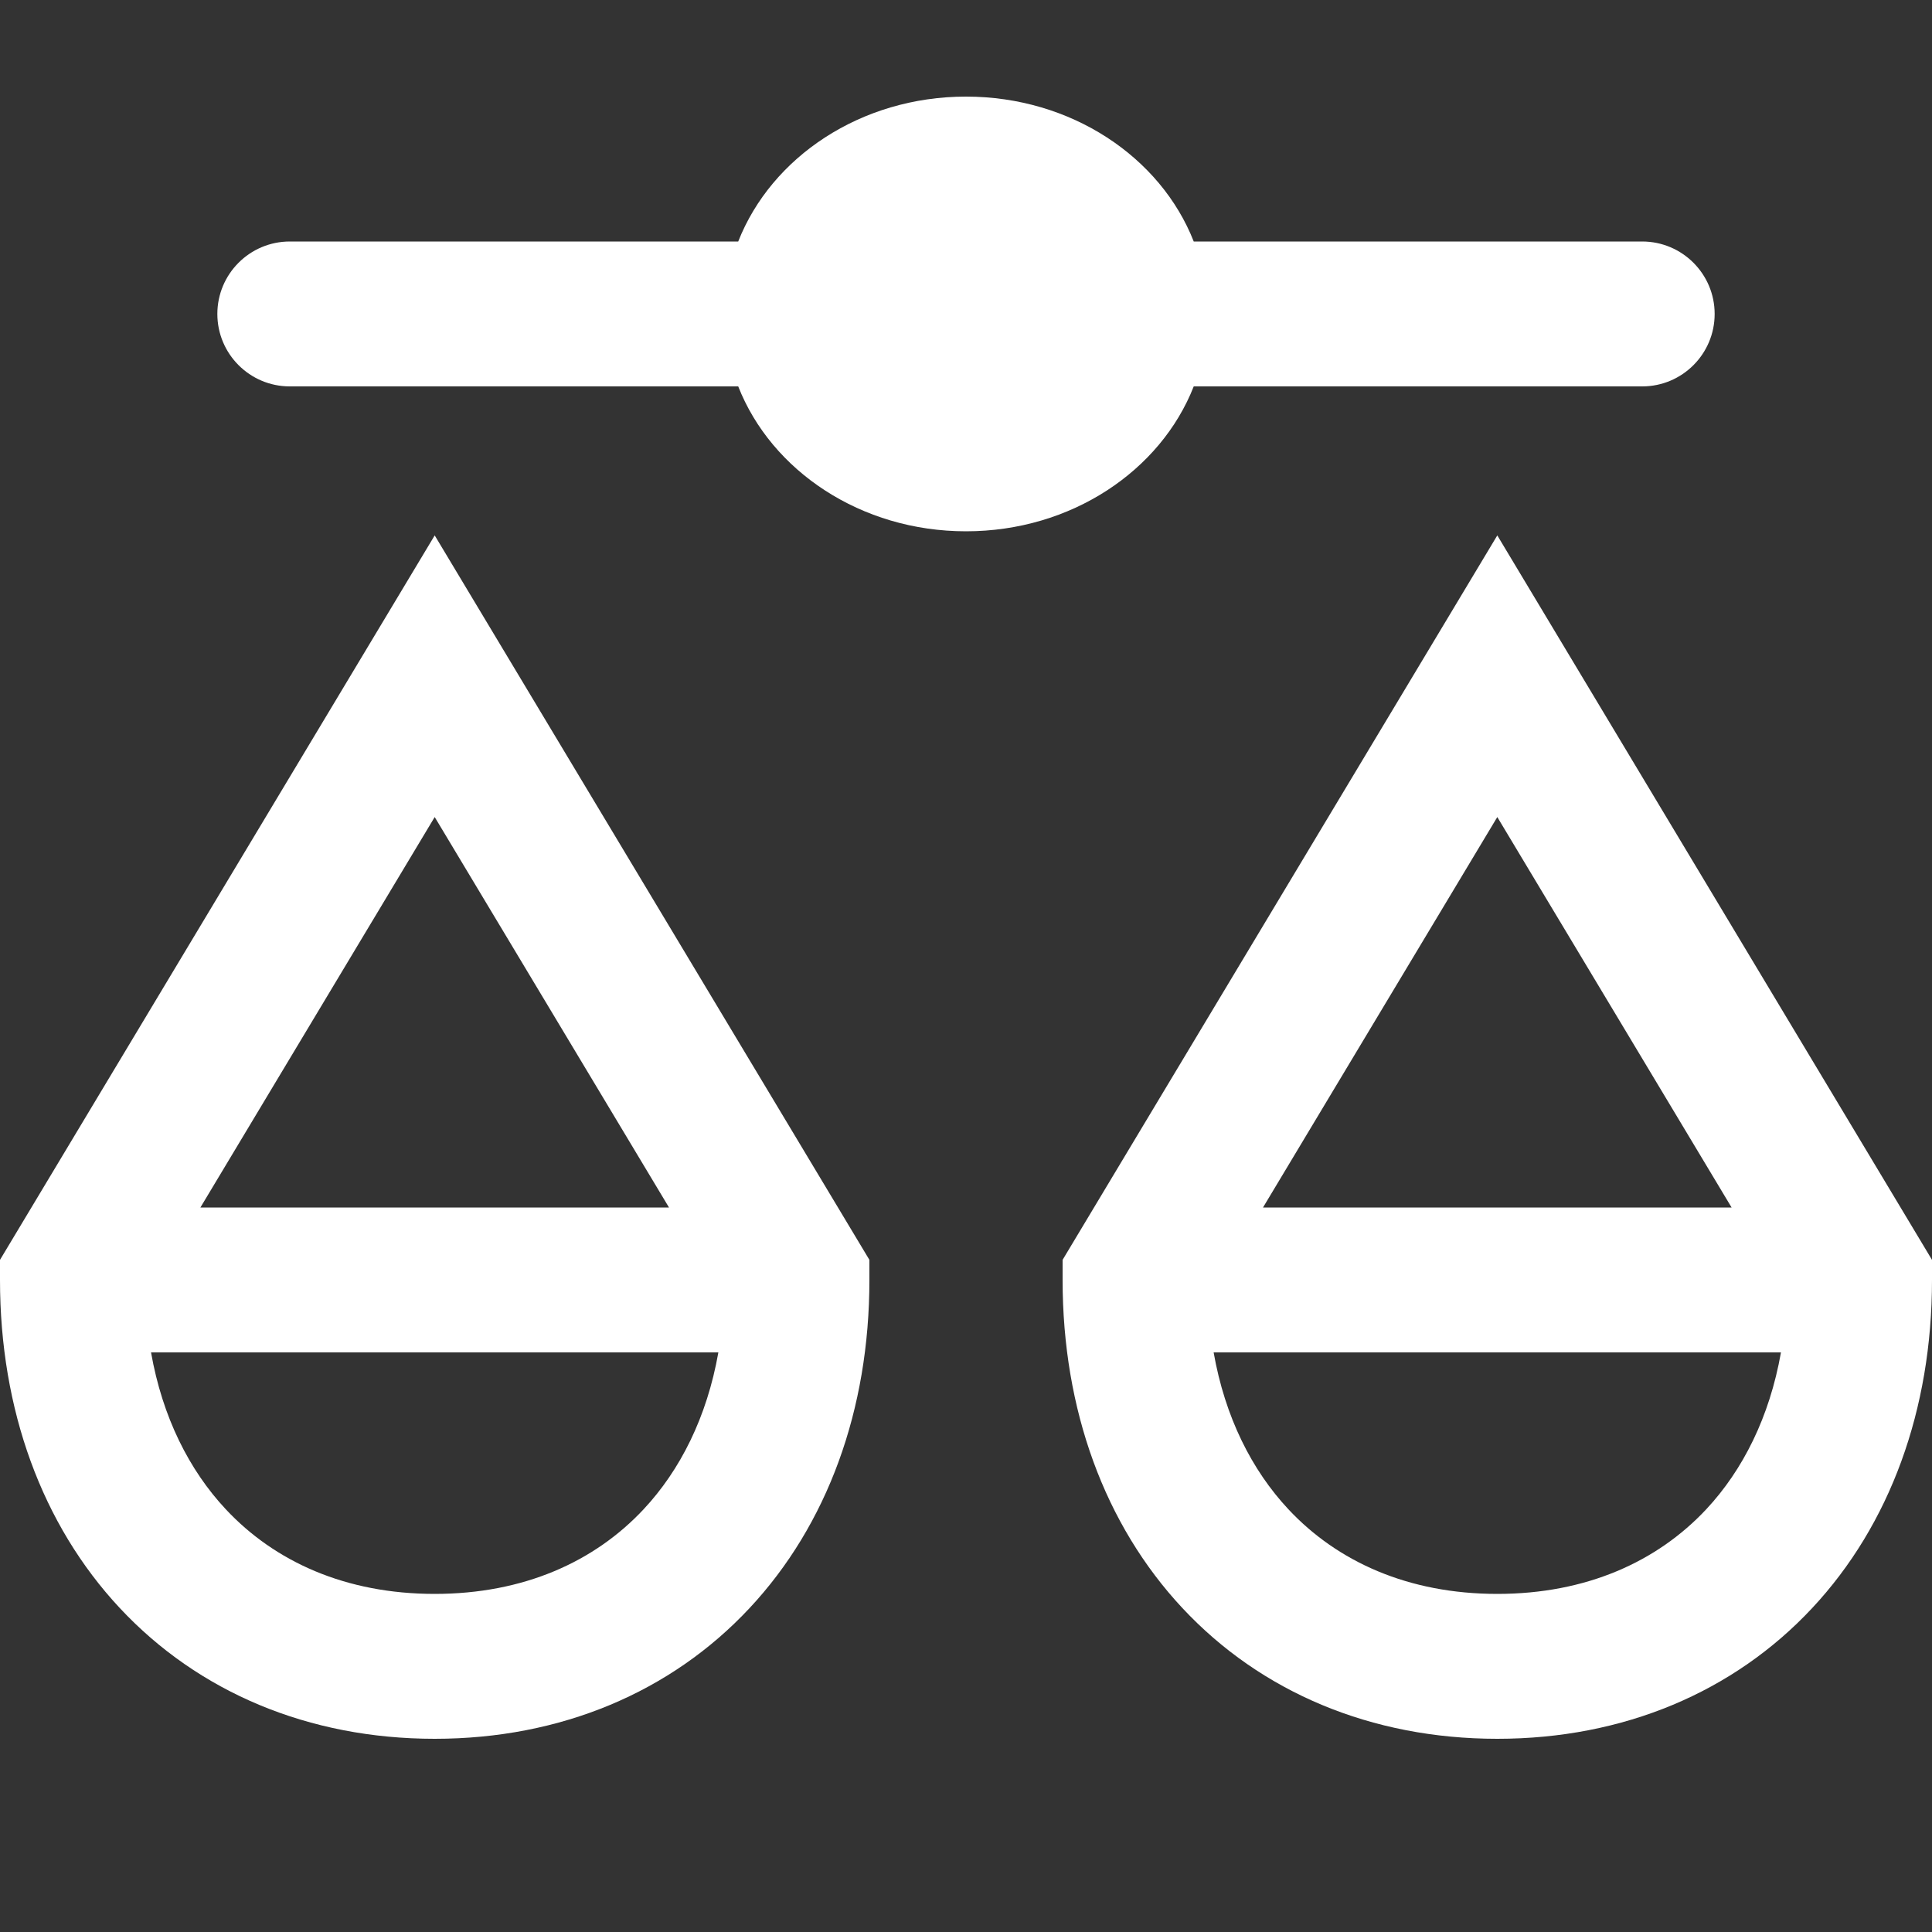
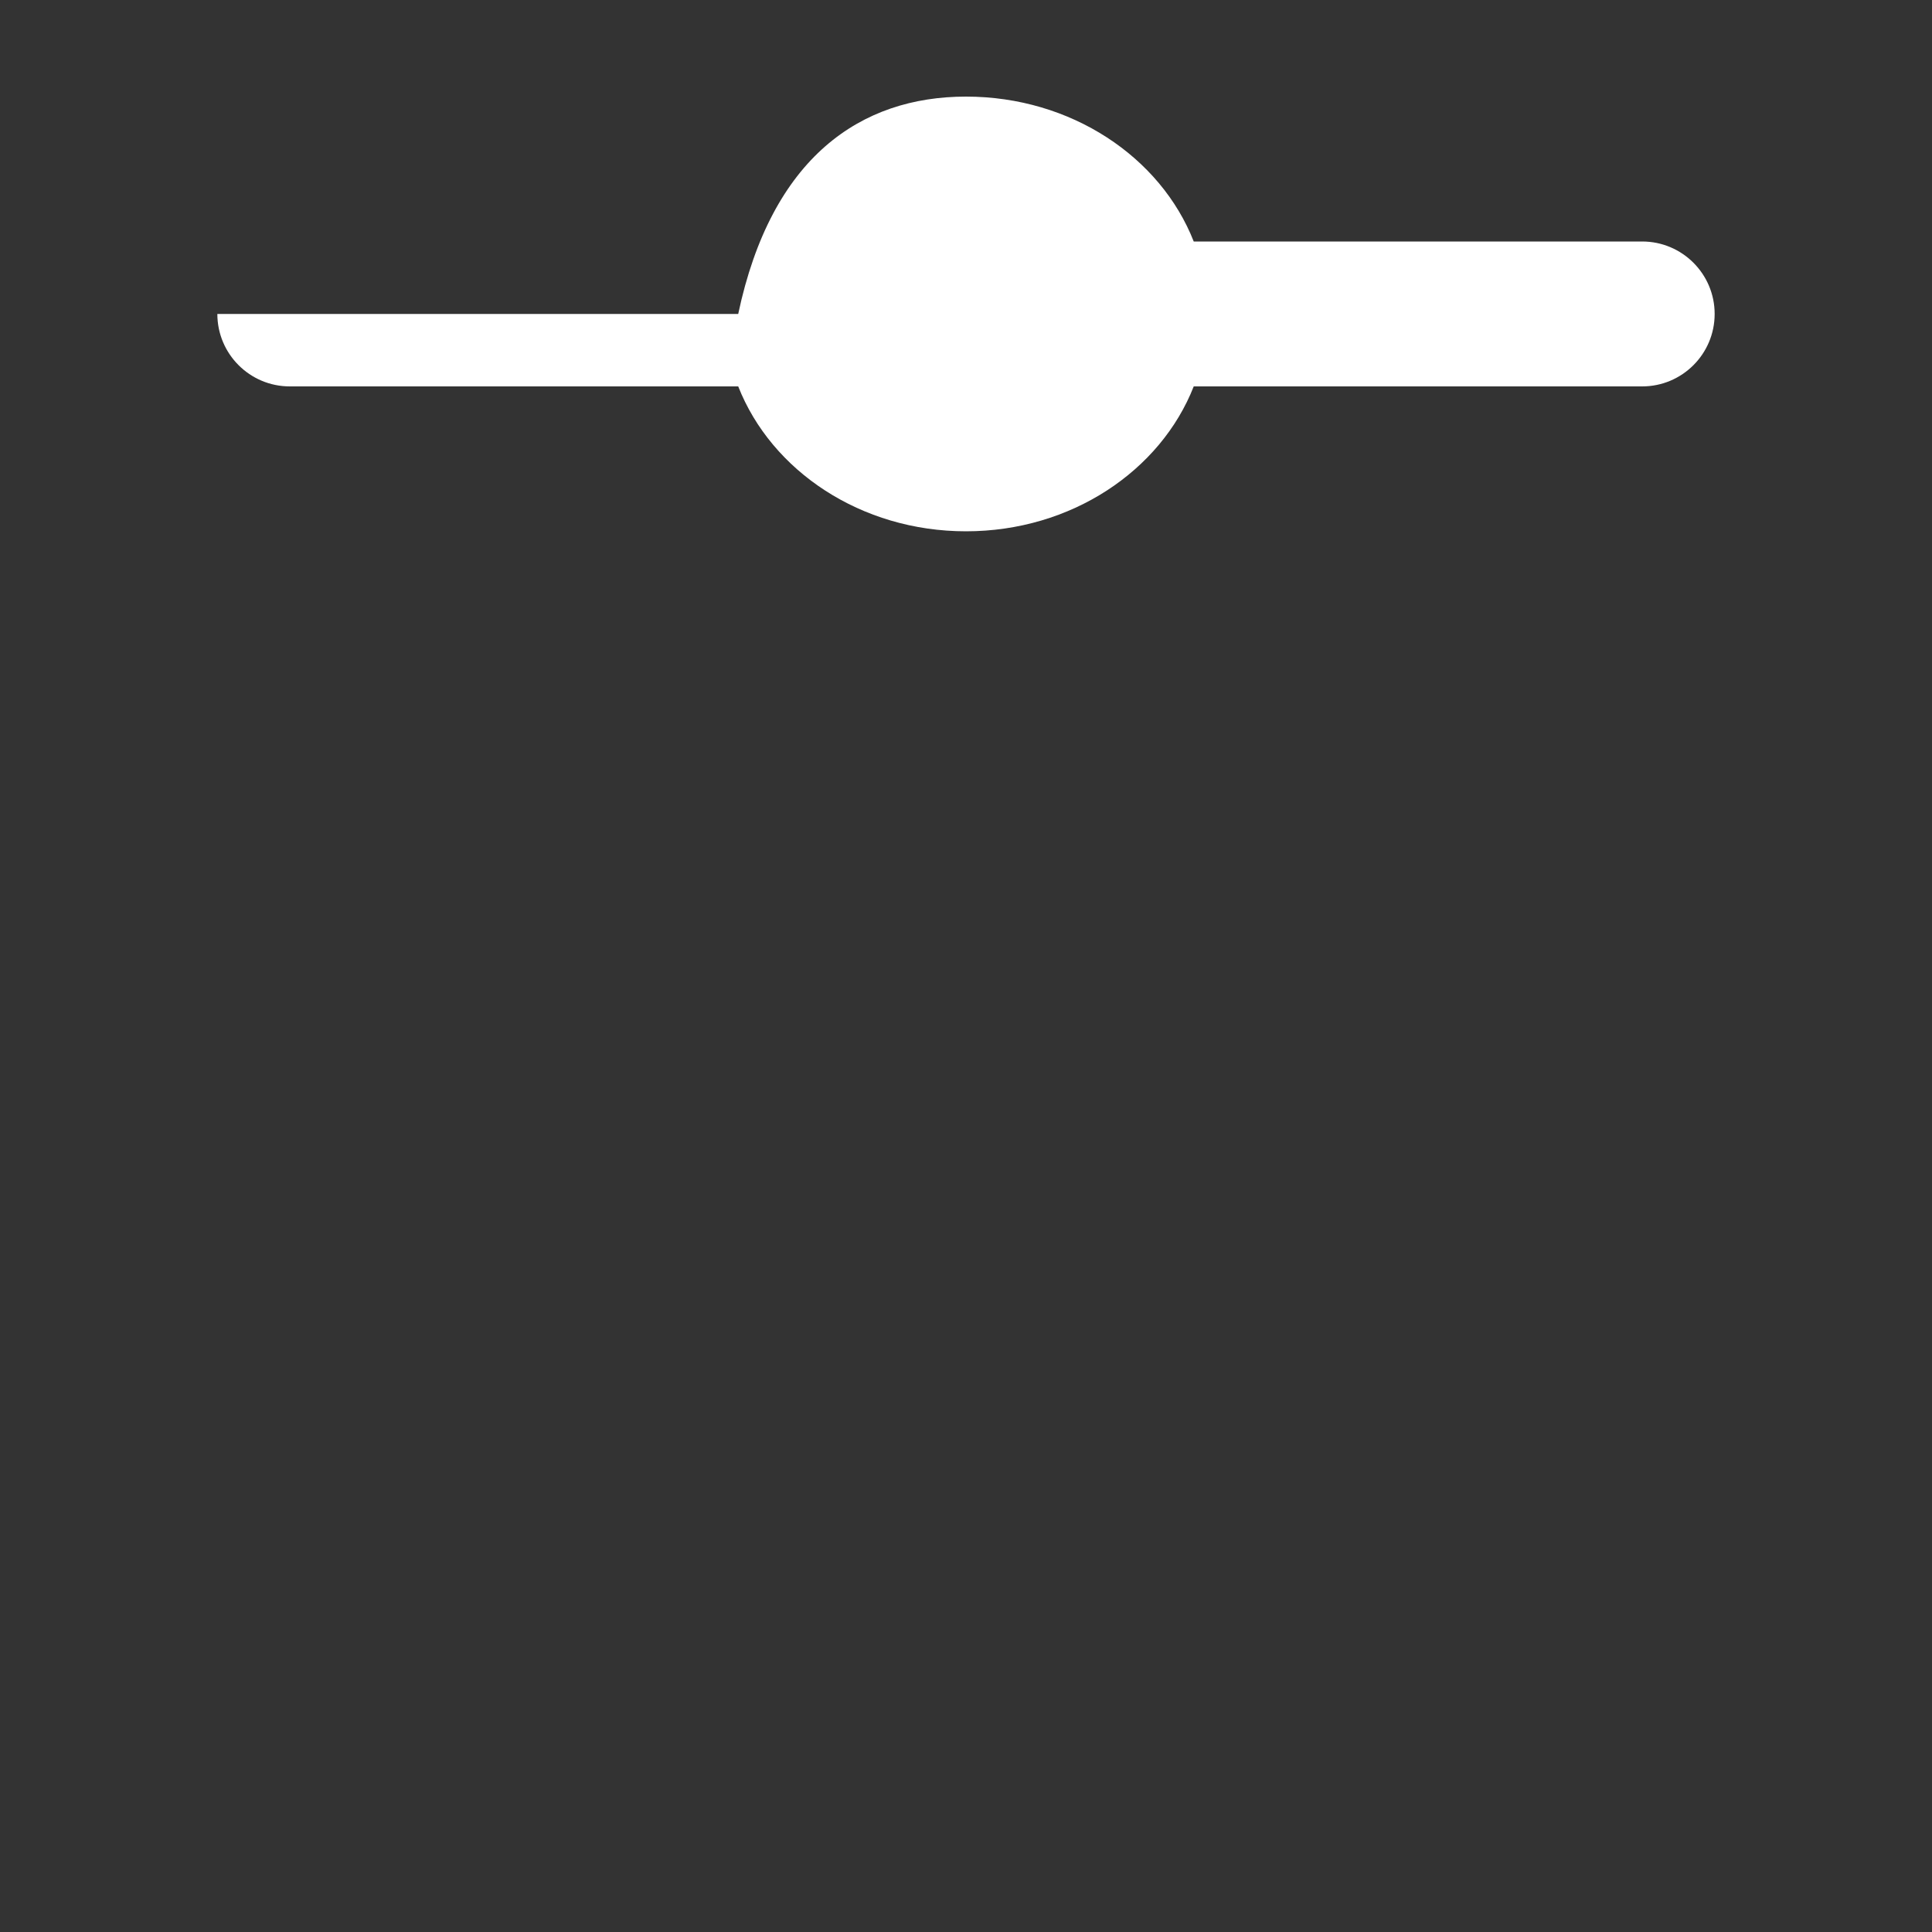
<svg xmlns="http://www.w3.org/2000/svg" viewBox="0 0 40 40" fill="white" id="icon-header-compare">
  <rect x="0" y="0" width="40" height="40" fill="#333333" stroke="none" />
-   <path d="M24.715 5H34C34.828 5 35.5 5.672 35.5 6.5C35.5 7.328 34.828 8 34 8H24.715C24.029 9.748 22.177 11 20 11C17.823 11 15.971 9.748 15.284 8H6C5.172 8 4.5 7.328 4.5 6.5C4.5 5.672 5.172 5 6 5H15.284C15.971 3.252 17.823 2 20 2C22.177 2 24.029 3.252 24.715 5Z" />
-   <path fill-rule="evenodd" clip-rule="evenodd" d="M9 11.085L18 26.084V26.5C18 29.184 17.132 31.568 15.518 33.295C13.897 35.03 11.615 36 9 36C6.385 36 4.103 35.03 2.482 33.295C0.868 31.568 0 29.184 0 26.5V26.084L9 11.085ZM3.127 28C3.363 29.341 3.917 30.437 4.674 31.247C5.687 32.331 7.155 33 9 33C10.845 33 12.313 32.331 13.326 31.247C14.083 30.437 14.636 29.341 14.873 28H3.127ZM13.851 25H4.149L9 16.916L13.851 25Z" />
-   <path fill-rule="evenodd" clip-rule="evenodd" d="M31 11.085L40 26.084V26.5C40 29.184 39.132 31.568 37.518 33.295C35.897 35.03 33.615 36 31 36C28.385 36 26.103 35.03 24.482 33.295C22.868 31.568 22 29.184 22 26.5V26.084L31 11.085ZM25.127 28C25.363 29.341 25.917 30.437 26.674 31.247C27.687 32.331 29.155 33 31 33C32.845 33 34.313 32.331 35.327 31.247C36.083 30.437 36.636 29.341 36.873 28H25.127ZM35.851 25H26.149L31 16.916L35.851 25Z" />
+   <path d="M24.715 5H34C34.828 5 35.5 5.672 35.5 6.5C35.5 7.328 34.828 8 34 8H24.715C24.029 9.748 22.177 11 20 11C17.823 11 15.971 9.748 15.284 8H6C5.172 8 4.5 7.328 4.5 6.5H15.284C15.971 3.252 17.823 2 20 2C22.177 2 24.029 3.252 24.715 5Z" />
</svg>